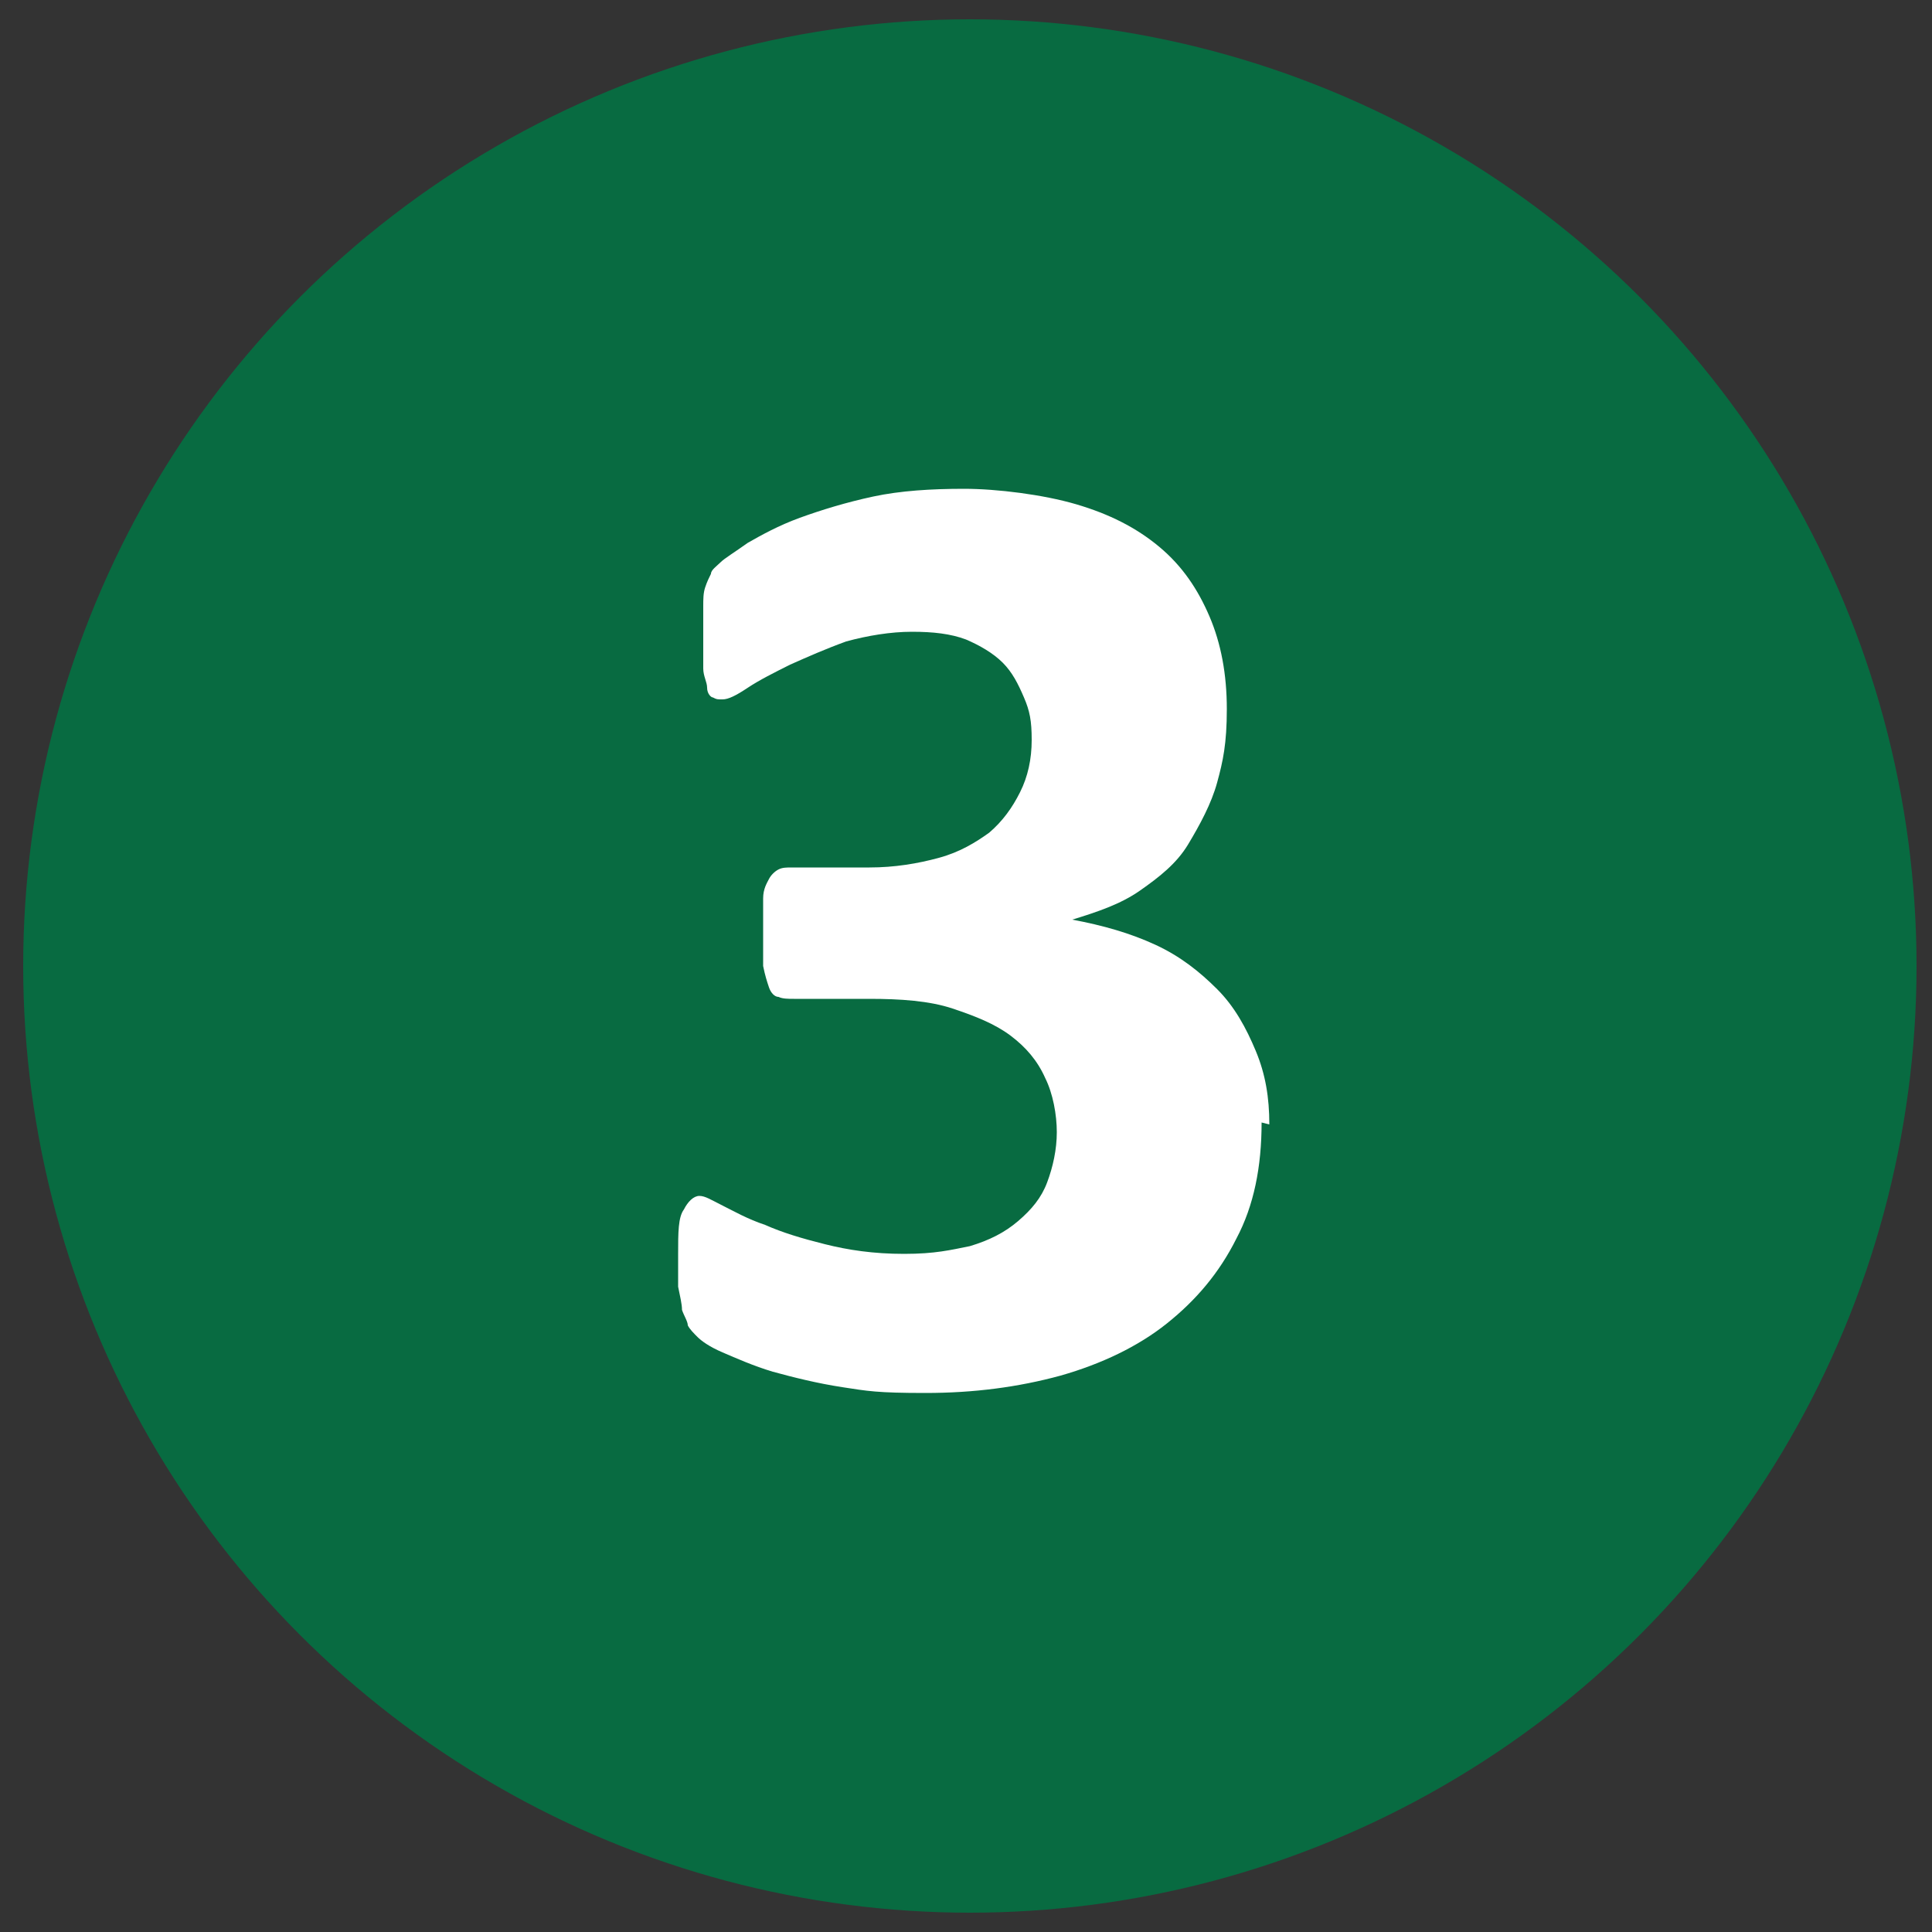
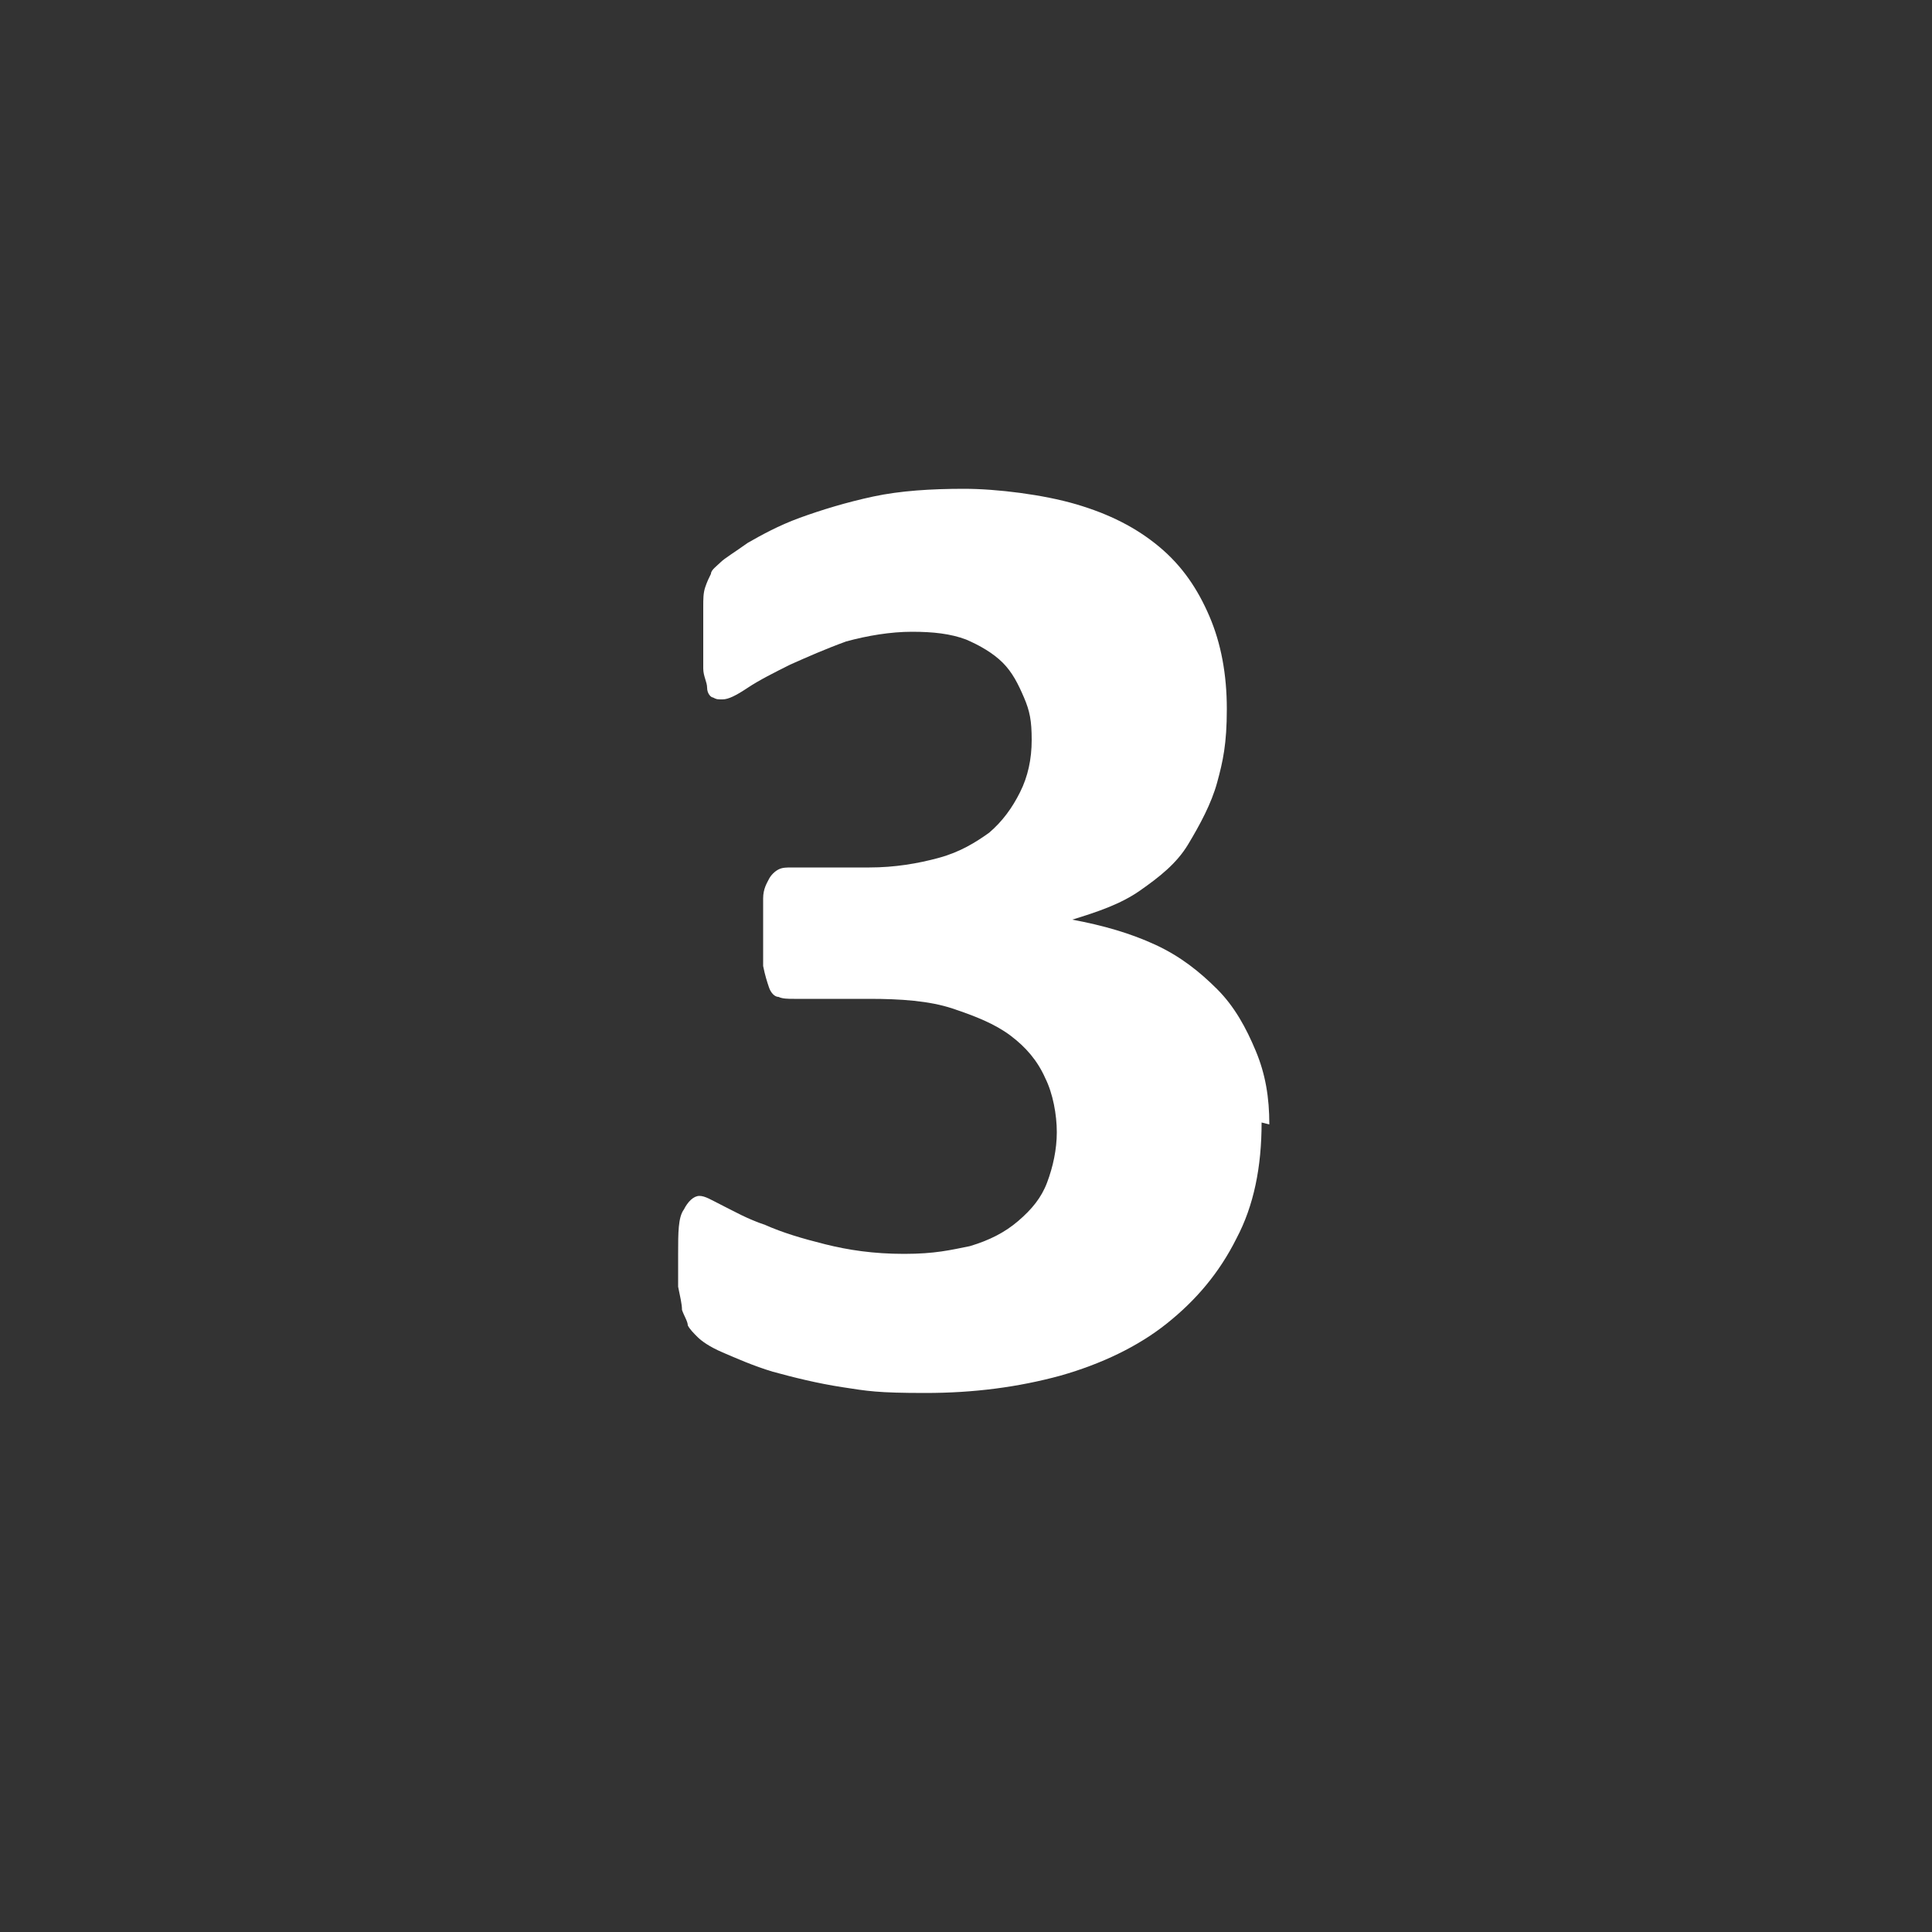
<svg xmlns="http://www.w3.org/2000/svg" id="uuid-f8be1068-5d6b-4181-b6ab-e414d7f26027" version="1.1" viewBox="0 0 100 100">
  <rect x="0" y="0" width="100" height="100" fill="#333333" stroke="none" />
  <defs>
    <style>
      .st0 {
        fill: #fff;
      }

      .st1 {
        fill: #086b41;
      }
    </style>
  </defs>
-   <circle class="st1" cx="50.2" cy="50" r="49" />
  <path class="st0" d="M65.3,58.1c0,2.3-.4,4.3-1.3,6-.9,1.8-2.1,3.2-3.6,4.4s-3.4,2.1-5.5,2.7c-2.2.6-4.5.9-7,.9s-3-.1-4.3-.3c-1.3-.2-2.5-.5-3.6-.8-1-.3-1.9-.7-2.6-1s-1.1-.6-1.3-.8c-.2-.2-.4-.4-.5-.6,0-.2-.2-.5-.3-.8,0-.3-.1-.7-.2-1.2,0-.5,0-1.1,0-1.7,0-1.1,0-1.9.3-2.3.2-.4.5-.7.8-.7s.6.2,1.2.5c.6.3,1.3.7,2.2,1,.9.4,1.9.7,3.1,1,1.2.3,2.5.5,4.1.5s2.4-.2,3.4-.4c1-.3,1.8-.7,2.5-1.3s1.2-1.2,1.5-2c.3-.8.5-1.7.5-2.6s-.2-2-.6-2.8c-.4-.9-1-1.6-1.8-2.2-.8-.6-1.8-1-3-1.4s-2.7-.5-4.3-.5h-3.9c-.3,0-.6,0-.8-.1-.2,0-.4-.2-.5-.5s-.2-.6-.3-1.1c0-.5,0-1,0-1.8s0-1.2,0-1.7.2-.8.3-1c.1-.2.3-.4.5-.5s.4-.1.7-.1h4c1.3,0,2.5-.2,3.6-.5s1.9-.8,2.6-1.3c.7-.6,1.2-1.3,1.6-2.1.4-.8.6-1.7.6-2.7s-.1-1.5-.4-2.2c-.3-.7-.6-1.3-1.1-1.8s-1.2-.9-1.9-1.2c-.8-.3-1.7-.4-2.8-.4s-2.3.2-3.4.5c-1.1.4-2,.8-2.9,1.2-.8.4-1.6.8-2.2,1.2-.6.4-1,.6-1.3.6s-.3,0-.5-.1c-.1,0-.3-.2-.3-.5s-.2-.6-.2-1,0-1,0-1.7,0-1.1,0-1.5c0-.4,0-.7.1-1s.2-.5.3-.7c0-.2.3-.4.5-.6.2-.2.7-.5,1.4-1,.7-.4,1.6-.9,2.7-1.3s2.4-.8,3.8-1.1c1.4-.3,3-.4,4.7-.4s4.1.3,5.8.8,3.1,1.2,4.3,2.2c1.2,1,2,2.2,2.6,3.6s.9,3,.9,4.8-.2,2.7-.5,3.8-.9,2.2-1.5,3.2-1.5,1.7-2.5,2.4-2.2,1.1-3.5,1.5h0c1.6.3,3,.7,4.3,1.3,1.3.6,2.3,1.4,3.2,2.3.9.9,1.5,2,2,3.2.5,1.2.7,2.4.7,3.8h0,0Z" />
</svg>